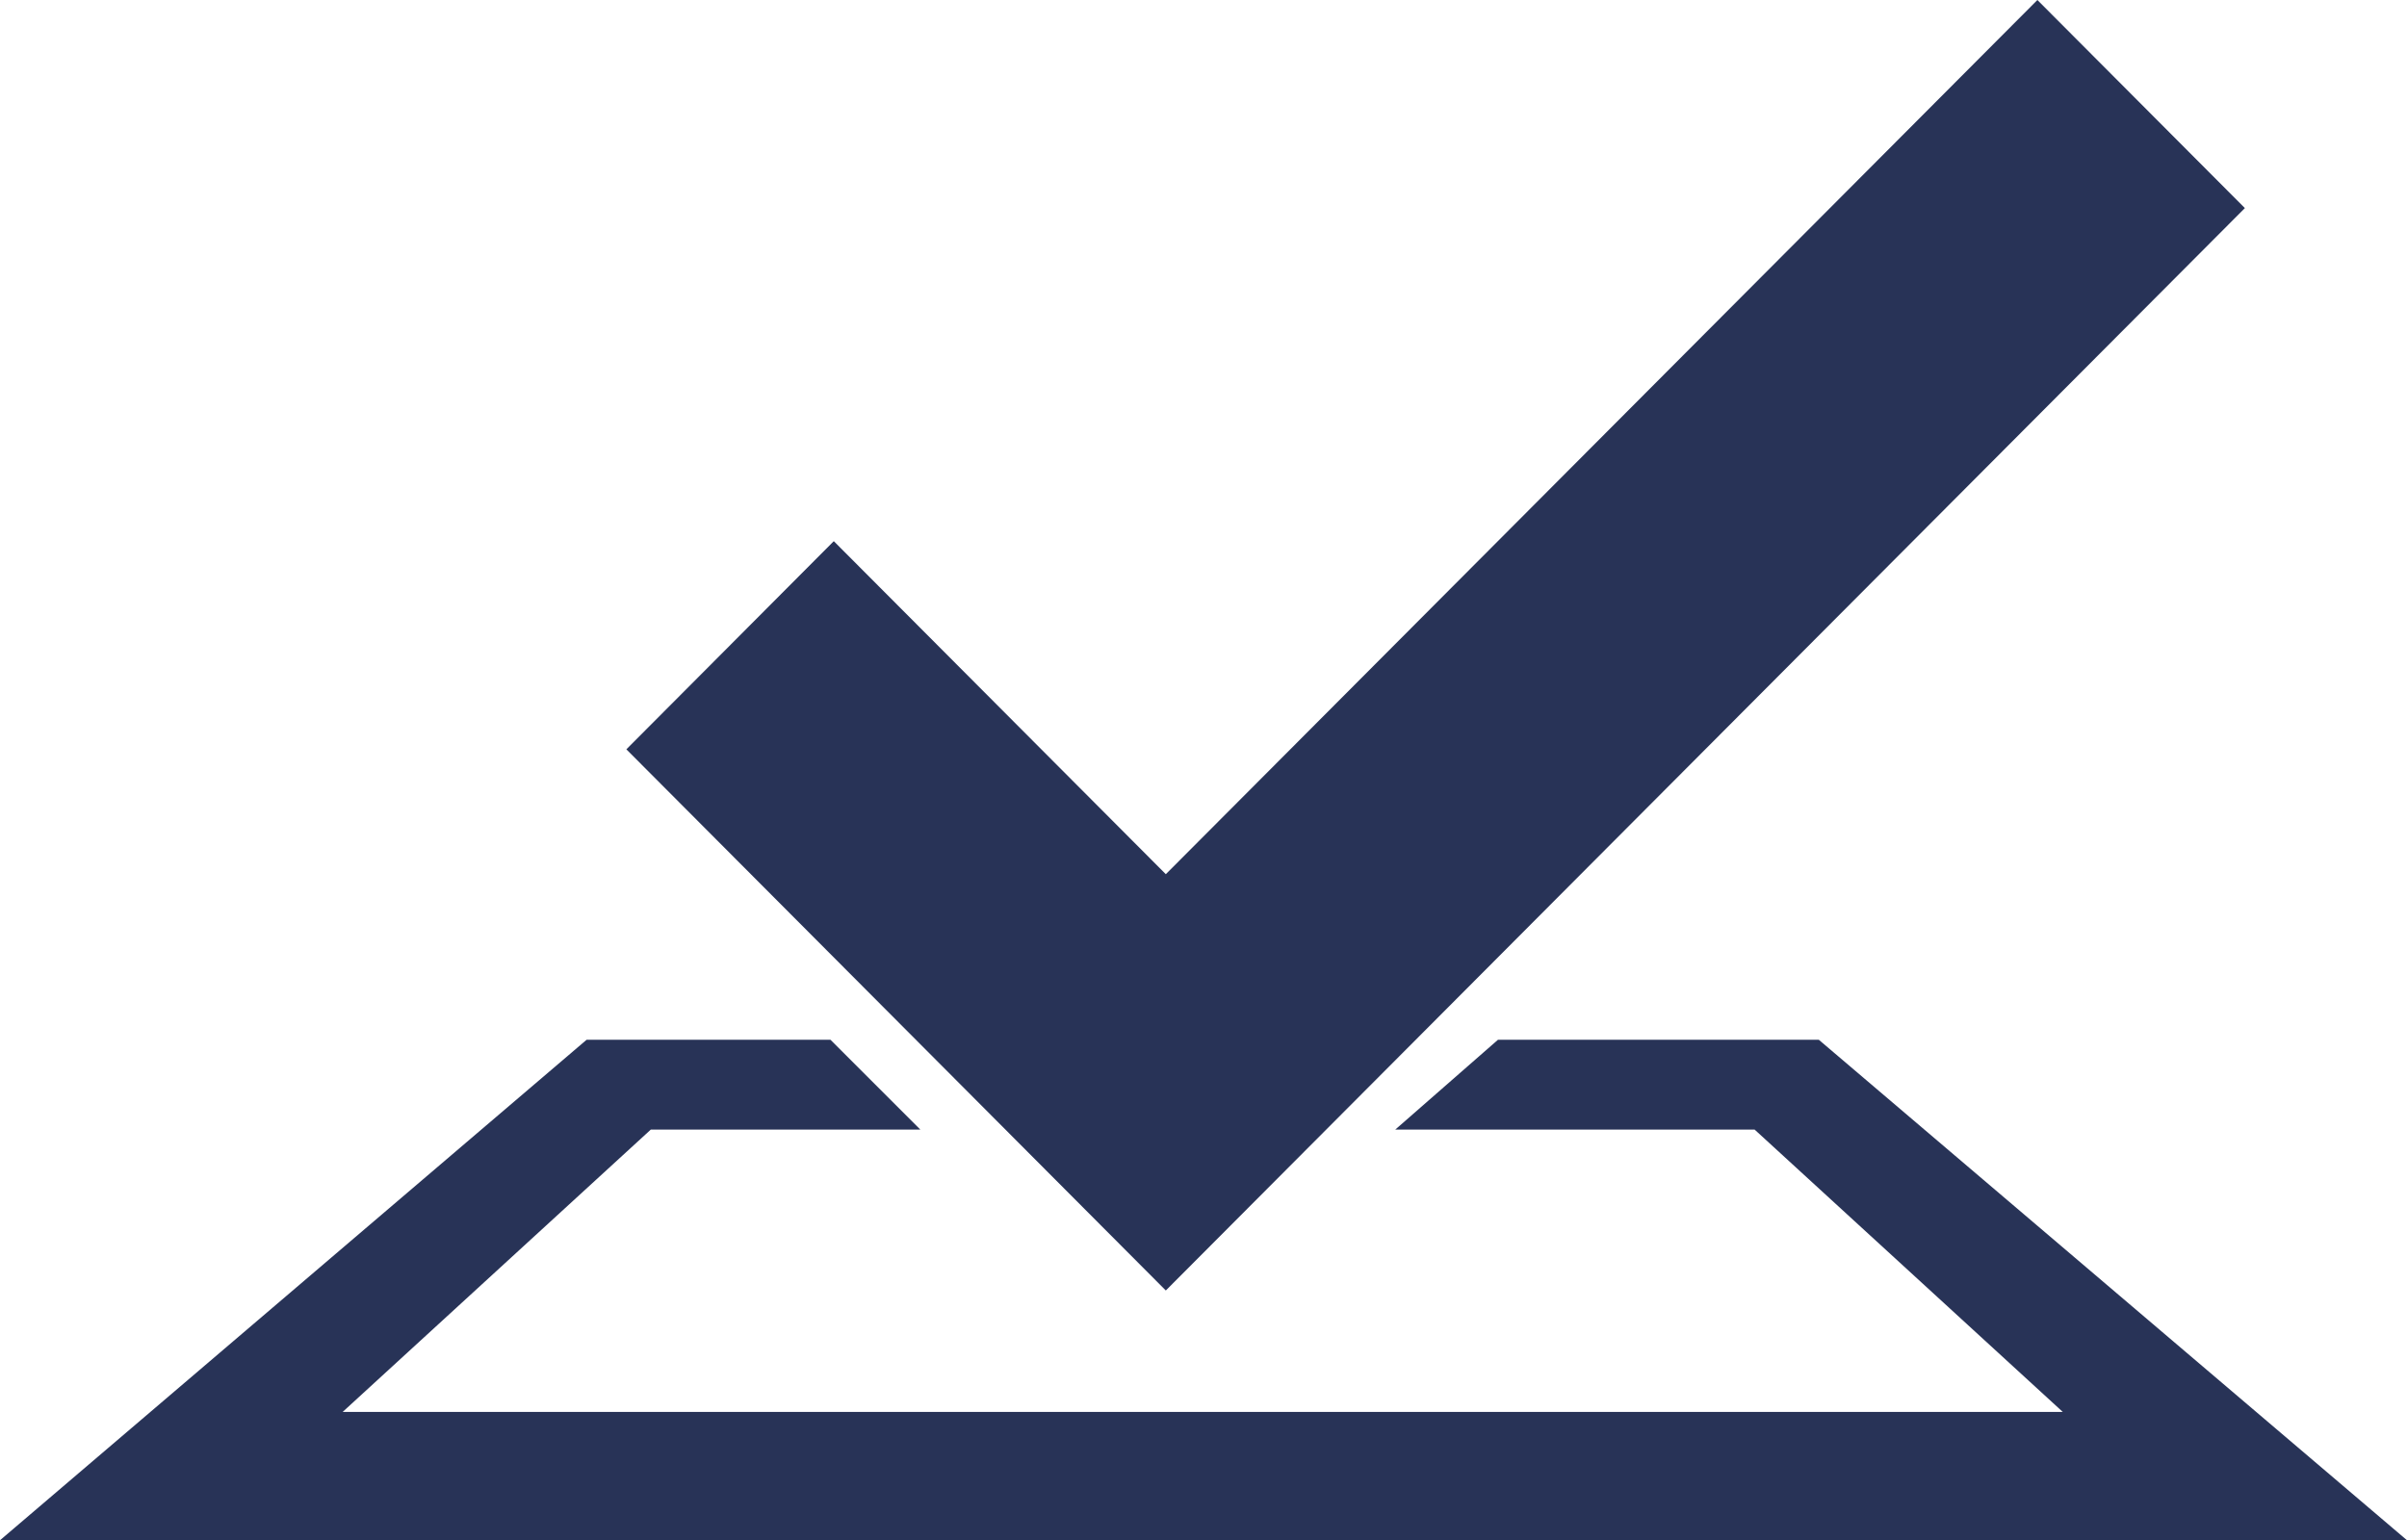
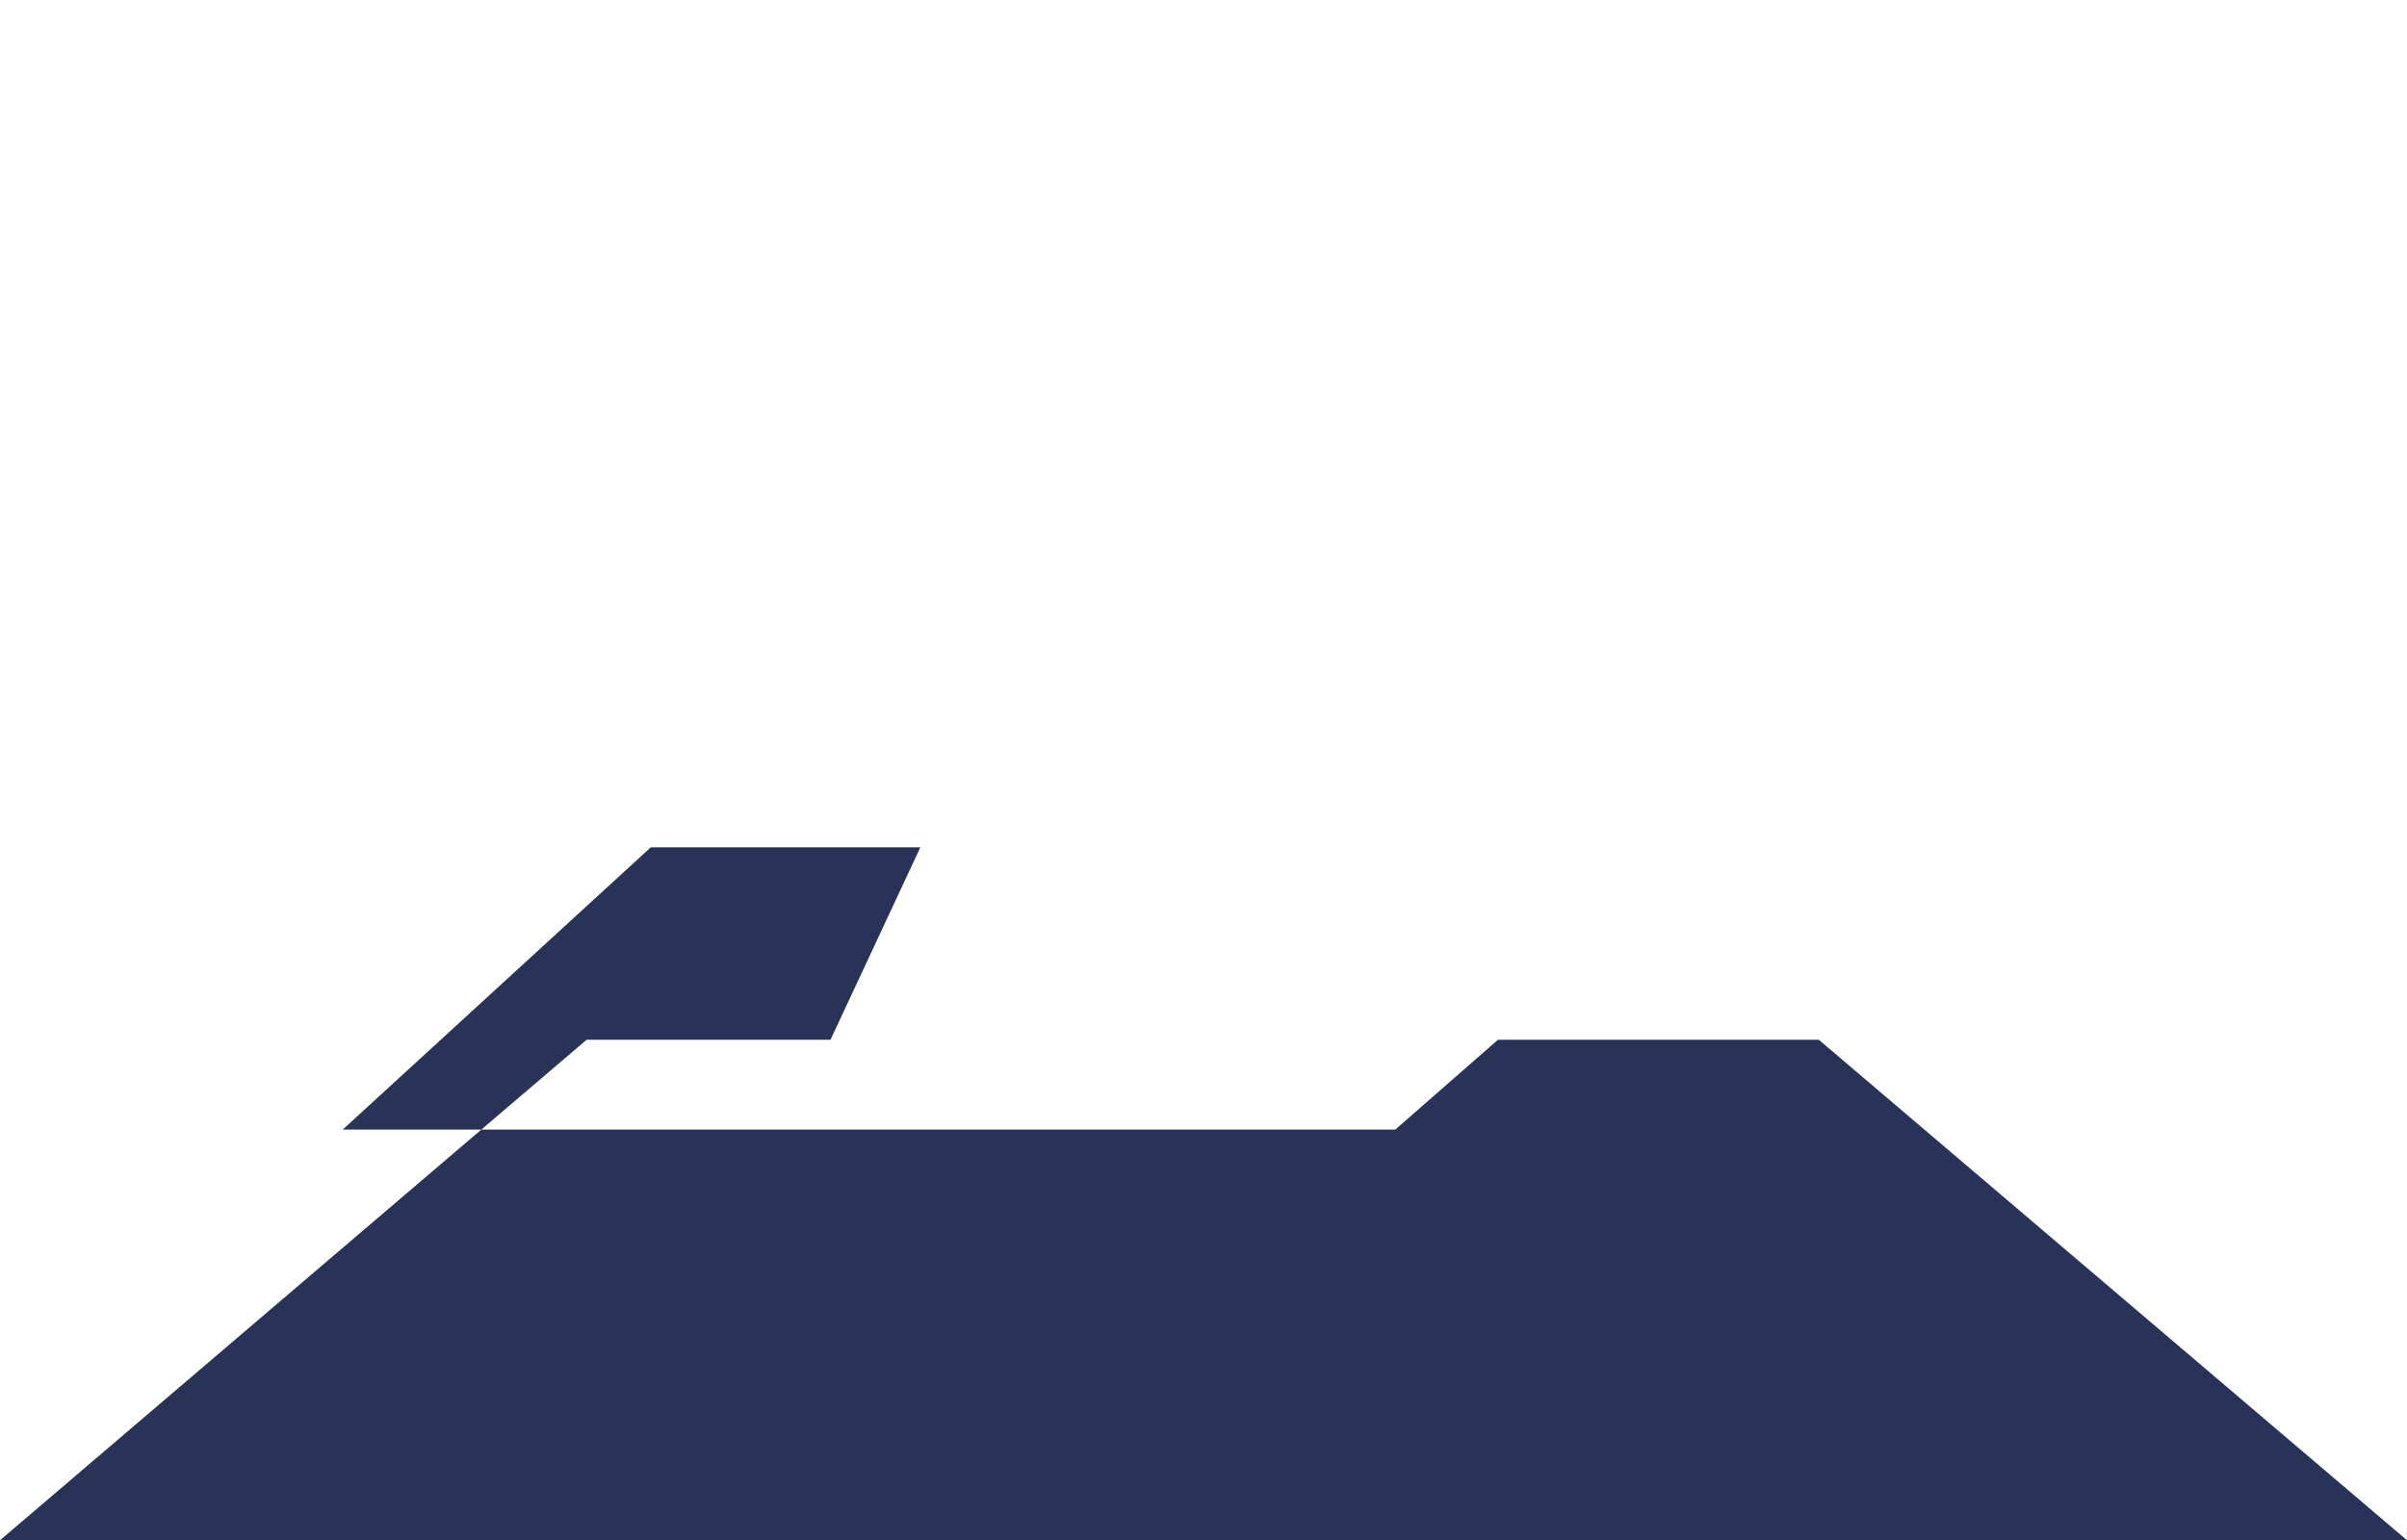
<svg xmlns="http://www.w3.org/2000/svg" width="45.86" height="29.355" viewBox="0 0 45.86 29.355">
  <g id="qa-tech-4" transform="translate(-1049.477 -2397.391)">
-     <path id="Path_2379" data-name="Path 2379" d="M80.637,5.936,76.684,1.97,60.078,18.631l-6.326-6.347L49.8,16.251,60.078,26.565Z" transform="translate(1011.611 2395.421)" fill="#283357" />
-     <path id="Path_2380" data-name="Path 2380" d="M29.54,83l-1.957,1.712h6.848l5.87,5.38H7.529l5.87-5.38h5.136L16.823,83H12.176L1,92.538H46.86L35.654,83Z" transform="translate(1048.477 2334.208)" fill="#283357" />
+     <path id="Path_2380" data-name="Path 2380" d="M29.54,83l-1.957,1.712h6.848H7.529l5.87-5.38h5.136L16.823,83H12.176L1,92.538H46.86L35.654,83Z" transform="translate(1048.477 2334.208)" fill="#283357" />
  </g>
</svg>